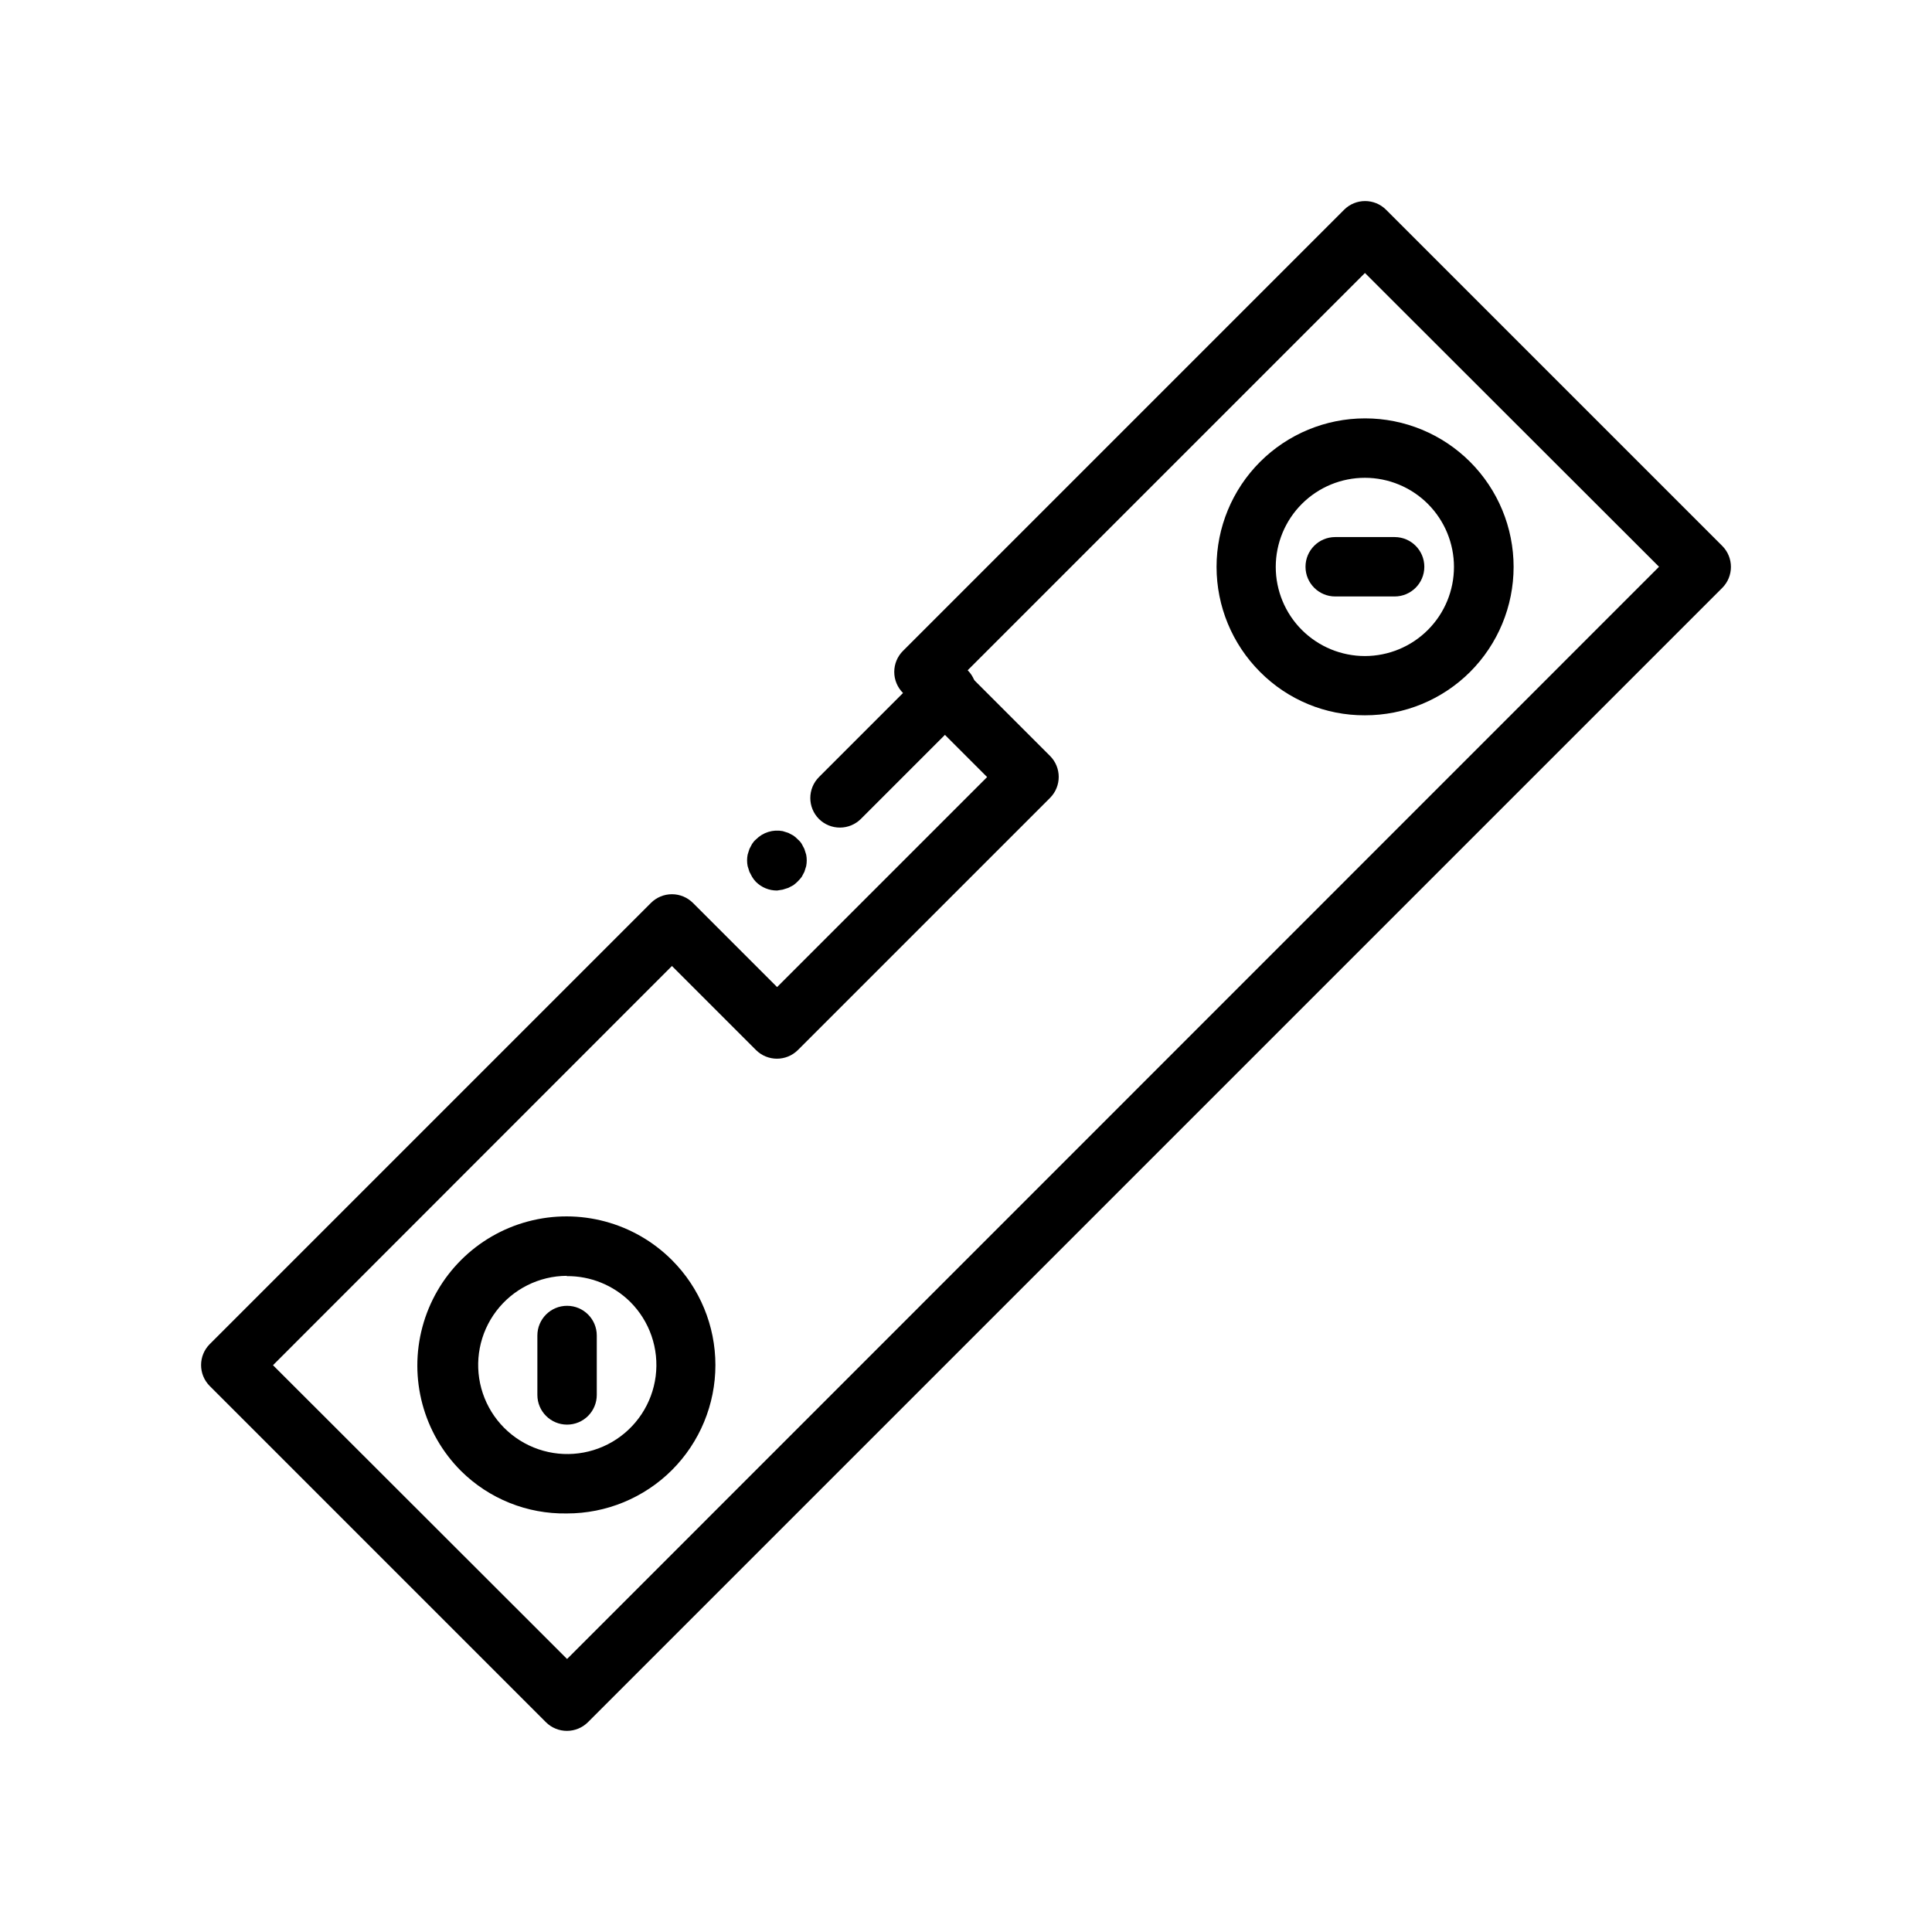
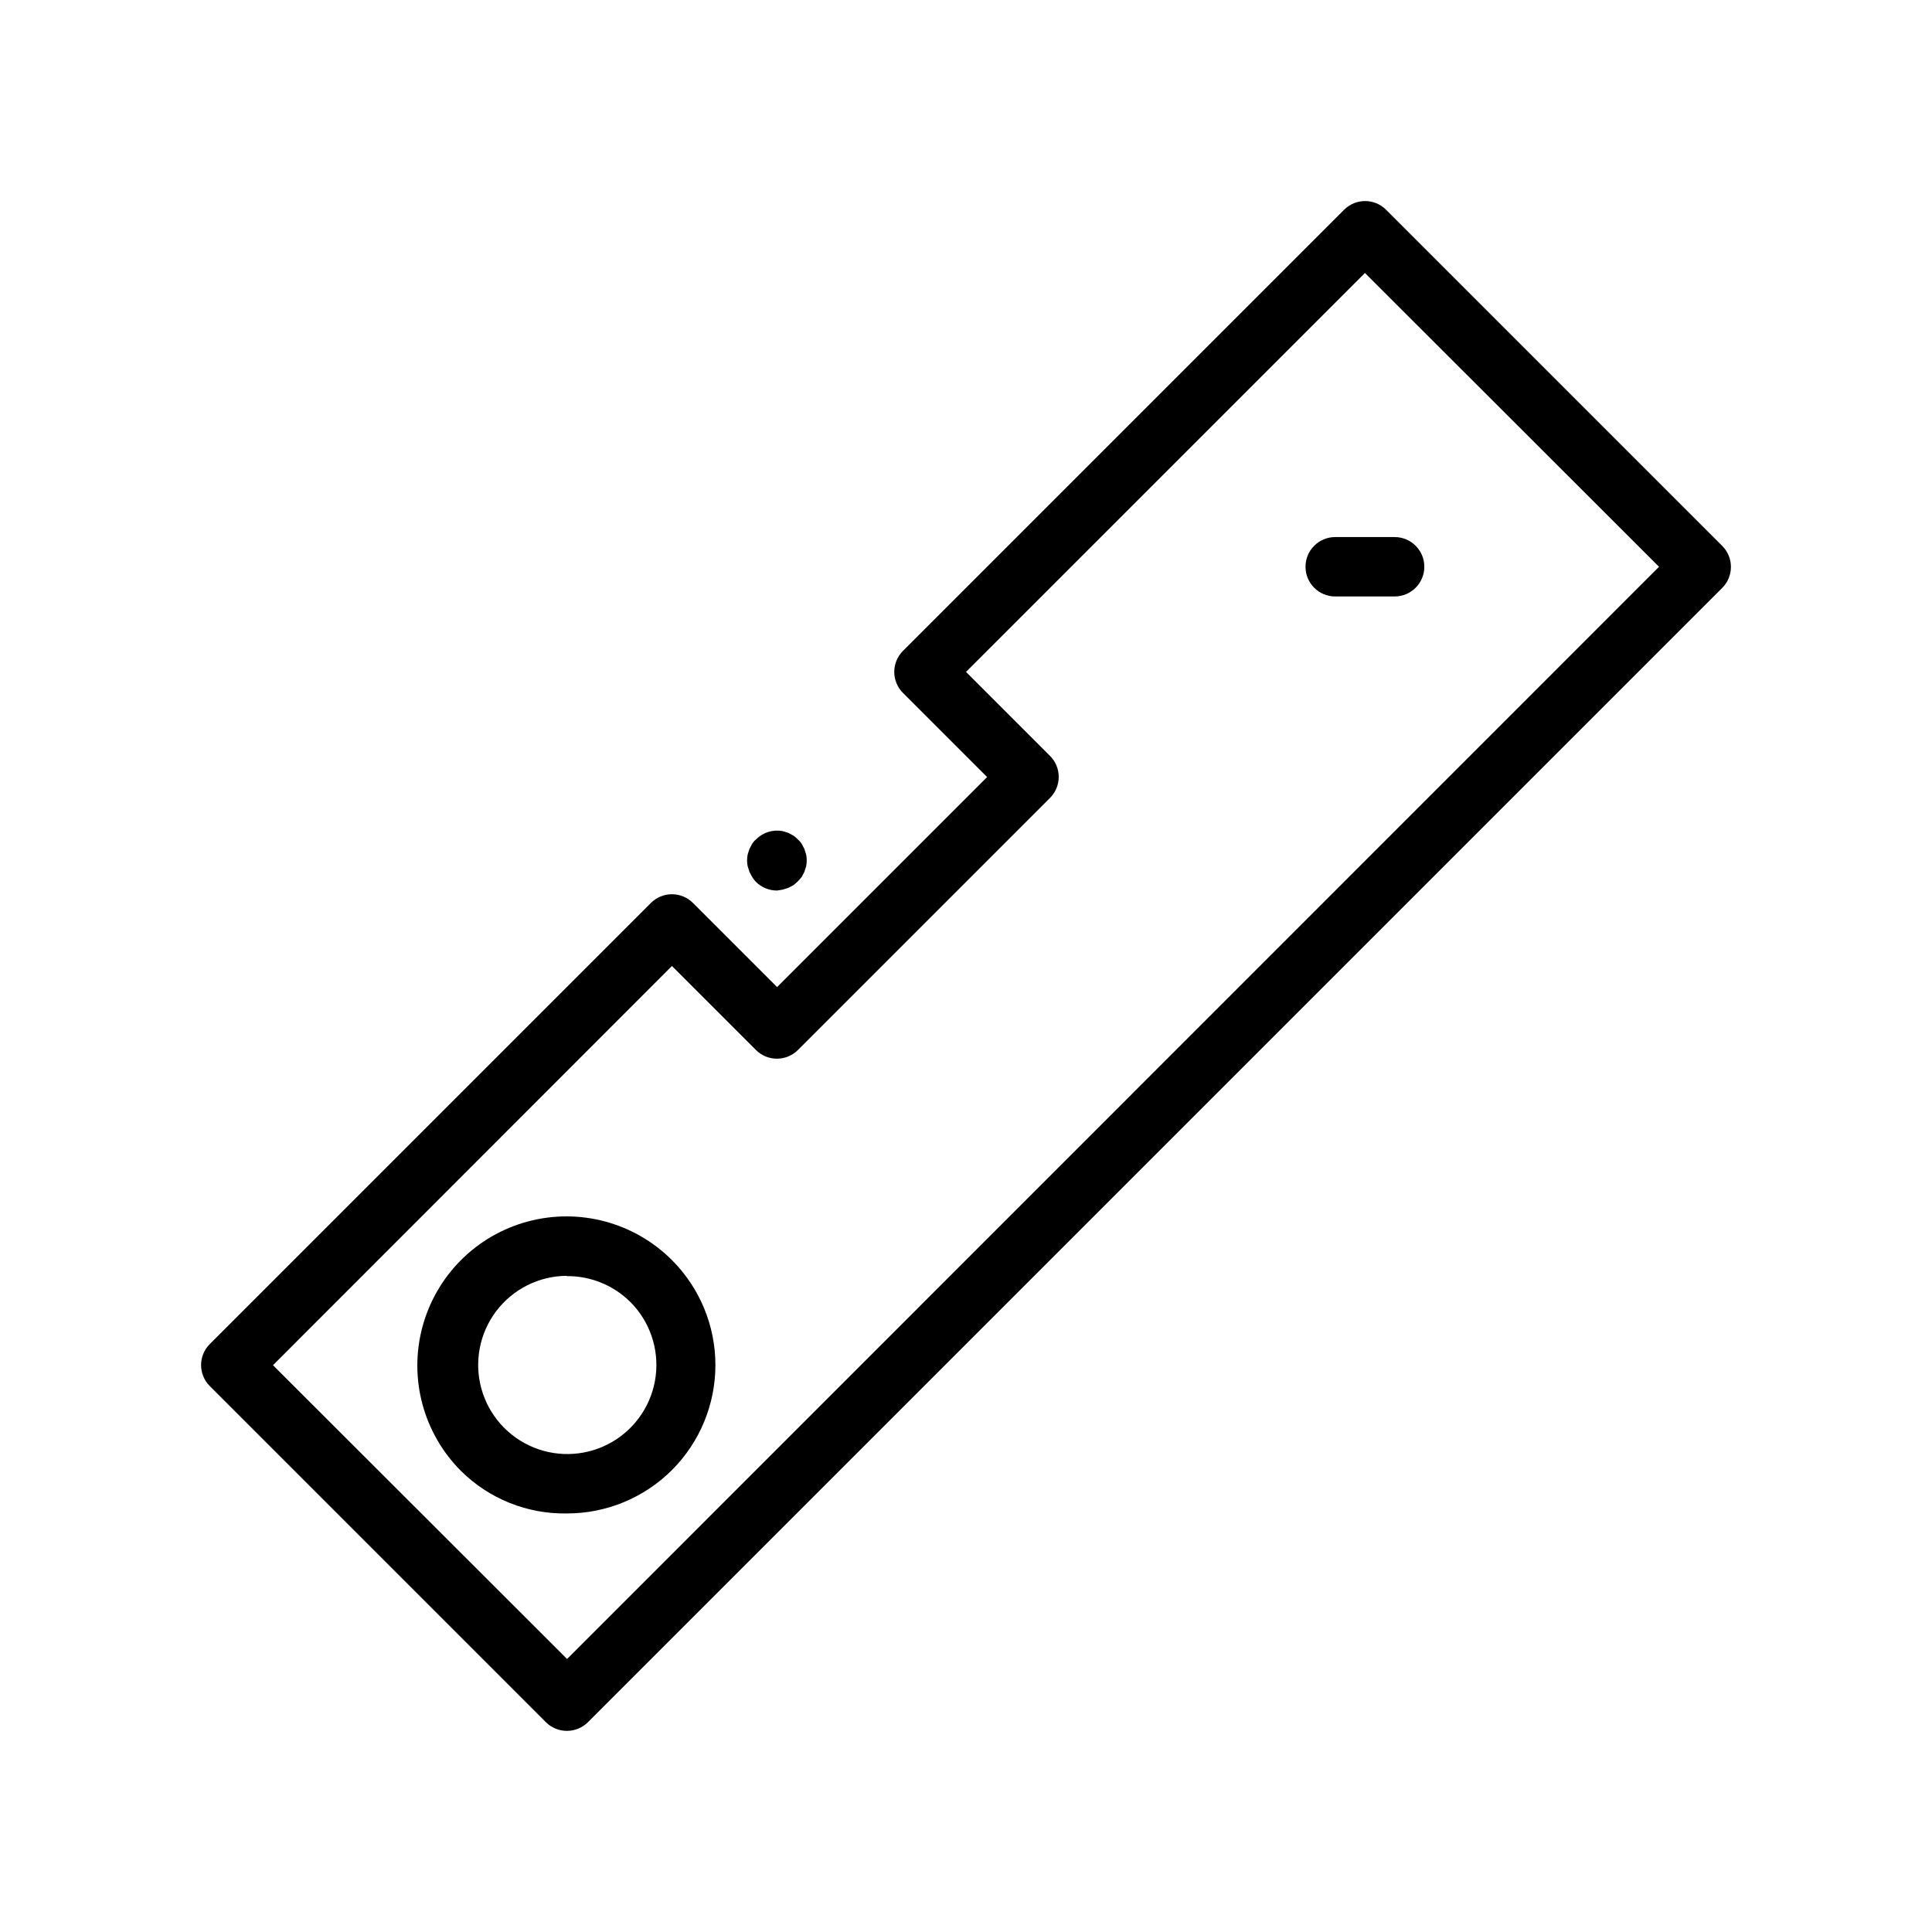
<svg xmlns="http://www.w3.org/2000/svg" fill="#000000" width="800px" height="800px" version="1.1" viewBox="144 144 512 512">
  <g>
    <path d="m294.2 545.08c-10.477 0.18-20.582-3.879-28.023-11.254-9.984-9.984-13.887-24.539-10.23-38.176 3.656-13.637 14.309-24.293 27.945-27.945 13.641-3.656 28.191 0.246 38.176 10.227 7.379 7.383 11.523 17.391 11.523 27.828s-4.144 20.449-11.523 27.828c-7.398 7.379-17.422 11.512-27.867 11.492zm0-62.977v0.004c-7.34 0.039-14.242 3.492-18.68 9.34-4.434 5.848-5.898 13.426-3.965 20.504 1.938 7.082 7.055 12.859 13.852 15.633 6.793 2.773 14.492 2.234 20.832-1.465 6.34-3.699 10.598-10.137 11.523-17.418s-1.586-14.578-6.797-19.746c-4.469-4.391-10.5-6.828-16.766-6.769z" />
-     <path d="m294.28 521.54c-4.348 0-7.871-3.523-7.871-7.871v-15.746c0-4.348 3.523-7.871 7.871-7.871s7.871 3.523 7.871 7.871v15.746c0 2.086-0.828 4.09-2.305 5.566-1.477 1.477-3.481 2.305-5.566 2.305z" />
-     <path d="m505.72 333.56c-10.43 0.051-20.441-4.09-27.789-11.492-7.383-7.383-11.531-17.395-11.531-27.832 0-10.441 4.144-20.453 11.527-27.836 7.383-7.383 17.395-11.527 27.832-11.527 10.441 0 20.453 4.144 27.836 11.527 7.379 7.383 11.527 17.395 11.527 27.836-0.004 10.438-4.152 20.449-11.535 27.832-7.394 7.375-17.422 11.512-27.867 11.492zm-16.688-22.594c4.434 4.418 10.438 6.894 16.695 6.891 6.262-0.008 12.262-2.5 16.684-6.93 4.422-4.426 6.906-10.43 6.906-16.688 0-6.258-2.484-12.262-6.906-16.691-4.422-4.426-10.422-6.918-16.684-6.926-6.258-0.008-12.262 2.473-16.695 6.891-4.445 4.43-6.945 10.449-6.945 16.727 0 6.277 2.5 12.297 6.945 16.727z" />
    <path d="m513.59 302.07h-15.746c-4.348 0-7.871-3.523-7.871-7.871 0-4.348 3.523-7.871 7.871-7.871h15.746c4.344 0 7.871 3.523 7.871 7.871 0 4.348-3.527 7.871-7.871 7.871z" />
    <path d="m294.28 602.7c-2.094 0.012-4.106-0.809-5.59-2.281l-89.109-89.113c-3.055-3.07-3.055-8.027 0-11.098l116.9-116.9c1.477-1.488 3.488-2.328 5.59-2.328 2.098 0 4.109 0.84 5.59 2.328l22.277 22.277 55.656-55.656-22.277-22.277-0.004 0.004c-1.488-1.48-2.328-3.492-2.328-5.59 0-2.102 0.84-4.113 2.328-5.59l116.9-116.9c3.07-3.055 8.027-3.055 11.098 0l89.113 89.109c3.051 3.07 3.051 8.031 0 11.102l-300.63 300.63c-1.469 1.453-3.445 2.273-5.512 2.281zm-77.934-96.906 77.934 77.855 289.38-289.45-77.934-77.855-105.72 105.72 22.277 22.277c3.051 3.07 3.051 8.027 0 11.098l-66.836 66.836c-3.07 3.051-8.027 3.051-11.098 0l-22.277-22.277z" />
-     <path d="m366.62 363.32c-2.094 0.012-4.102-0.812-5.59-2.285-3.051-3.07-3.051-8.027 0-11.098l27.867-27.867c1.426-1.668 3.484-2.66 5.676-2.746 2.191-0.086 4.32 0.75 5.871 2.301 1.551 1.551 2.383 3.676 2.301 5.867-0.086 2.191-1.082 4.25-2.746 5.676l-27.867 27.867c-1.469 1.453-3.445 2.273-5.512 2.285z" />
    <path d="m349.93 380c-2.094 0.012-4.106-0.809-5.59-2.285-0.391-0.402-0.734-0.852-1.023-1.336l-0.707-1.34-0.473-1.496c-0.203-1.012-0.203-2.055 0-3.07l0.473-1.496 0.707-1.34v0.004c0.277-0.445 0.621-0.844 1.023-1.18 1.844-1.871 4.504-2.699 7.086-2.207l1.496 0.473 1.34 0.707-0.004 0.004c0.43 0.297 0.824 0.641 1.18 1.023 0.402 0.336 0.746 0.734 1.023 1.18l0.707 1.34 0.473 1.496 0.004-0.004c0.199 1.016 0.199 2.059 0 3.07l-0.473 1.496-0.707 1.34h-0.004c-0.625 0.836-1.367 1.578-2.203 2.203l-1.34 0.707-1.496 0.473z" />
  </g>
</svg>